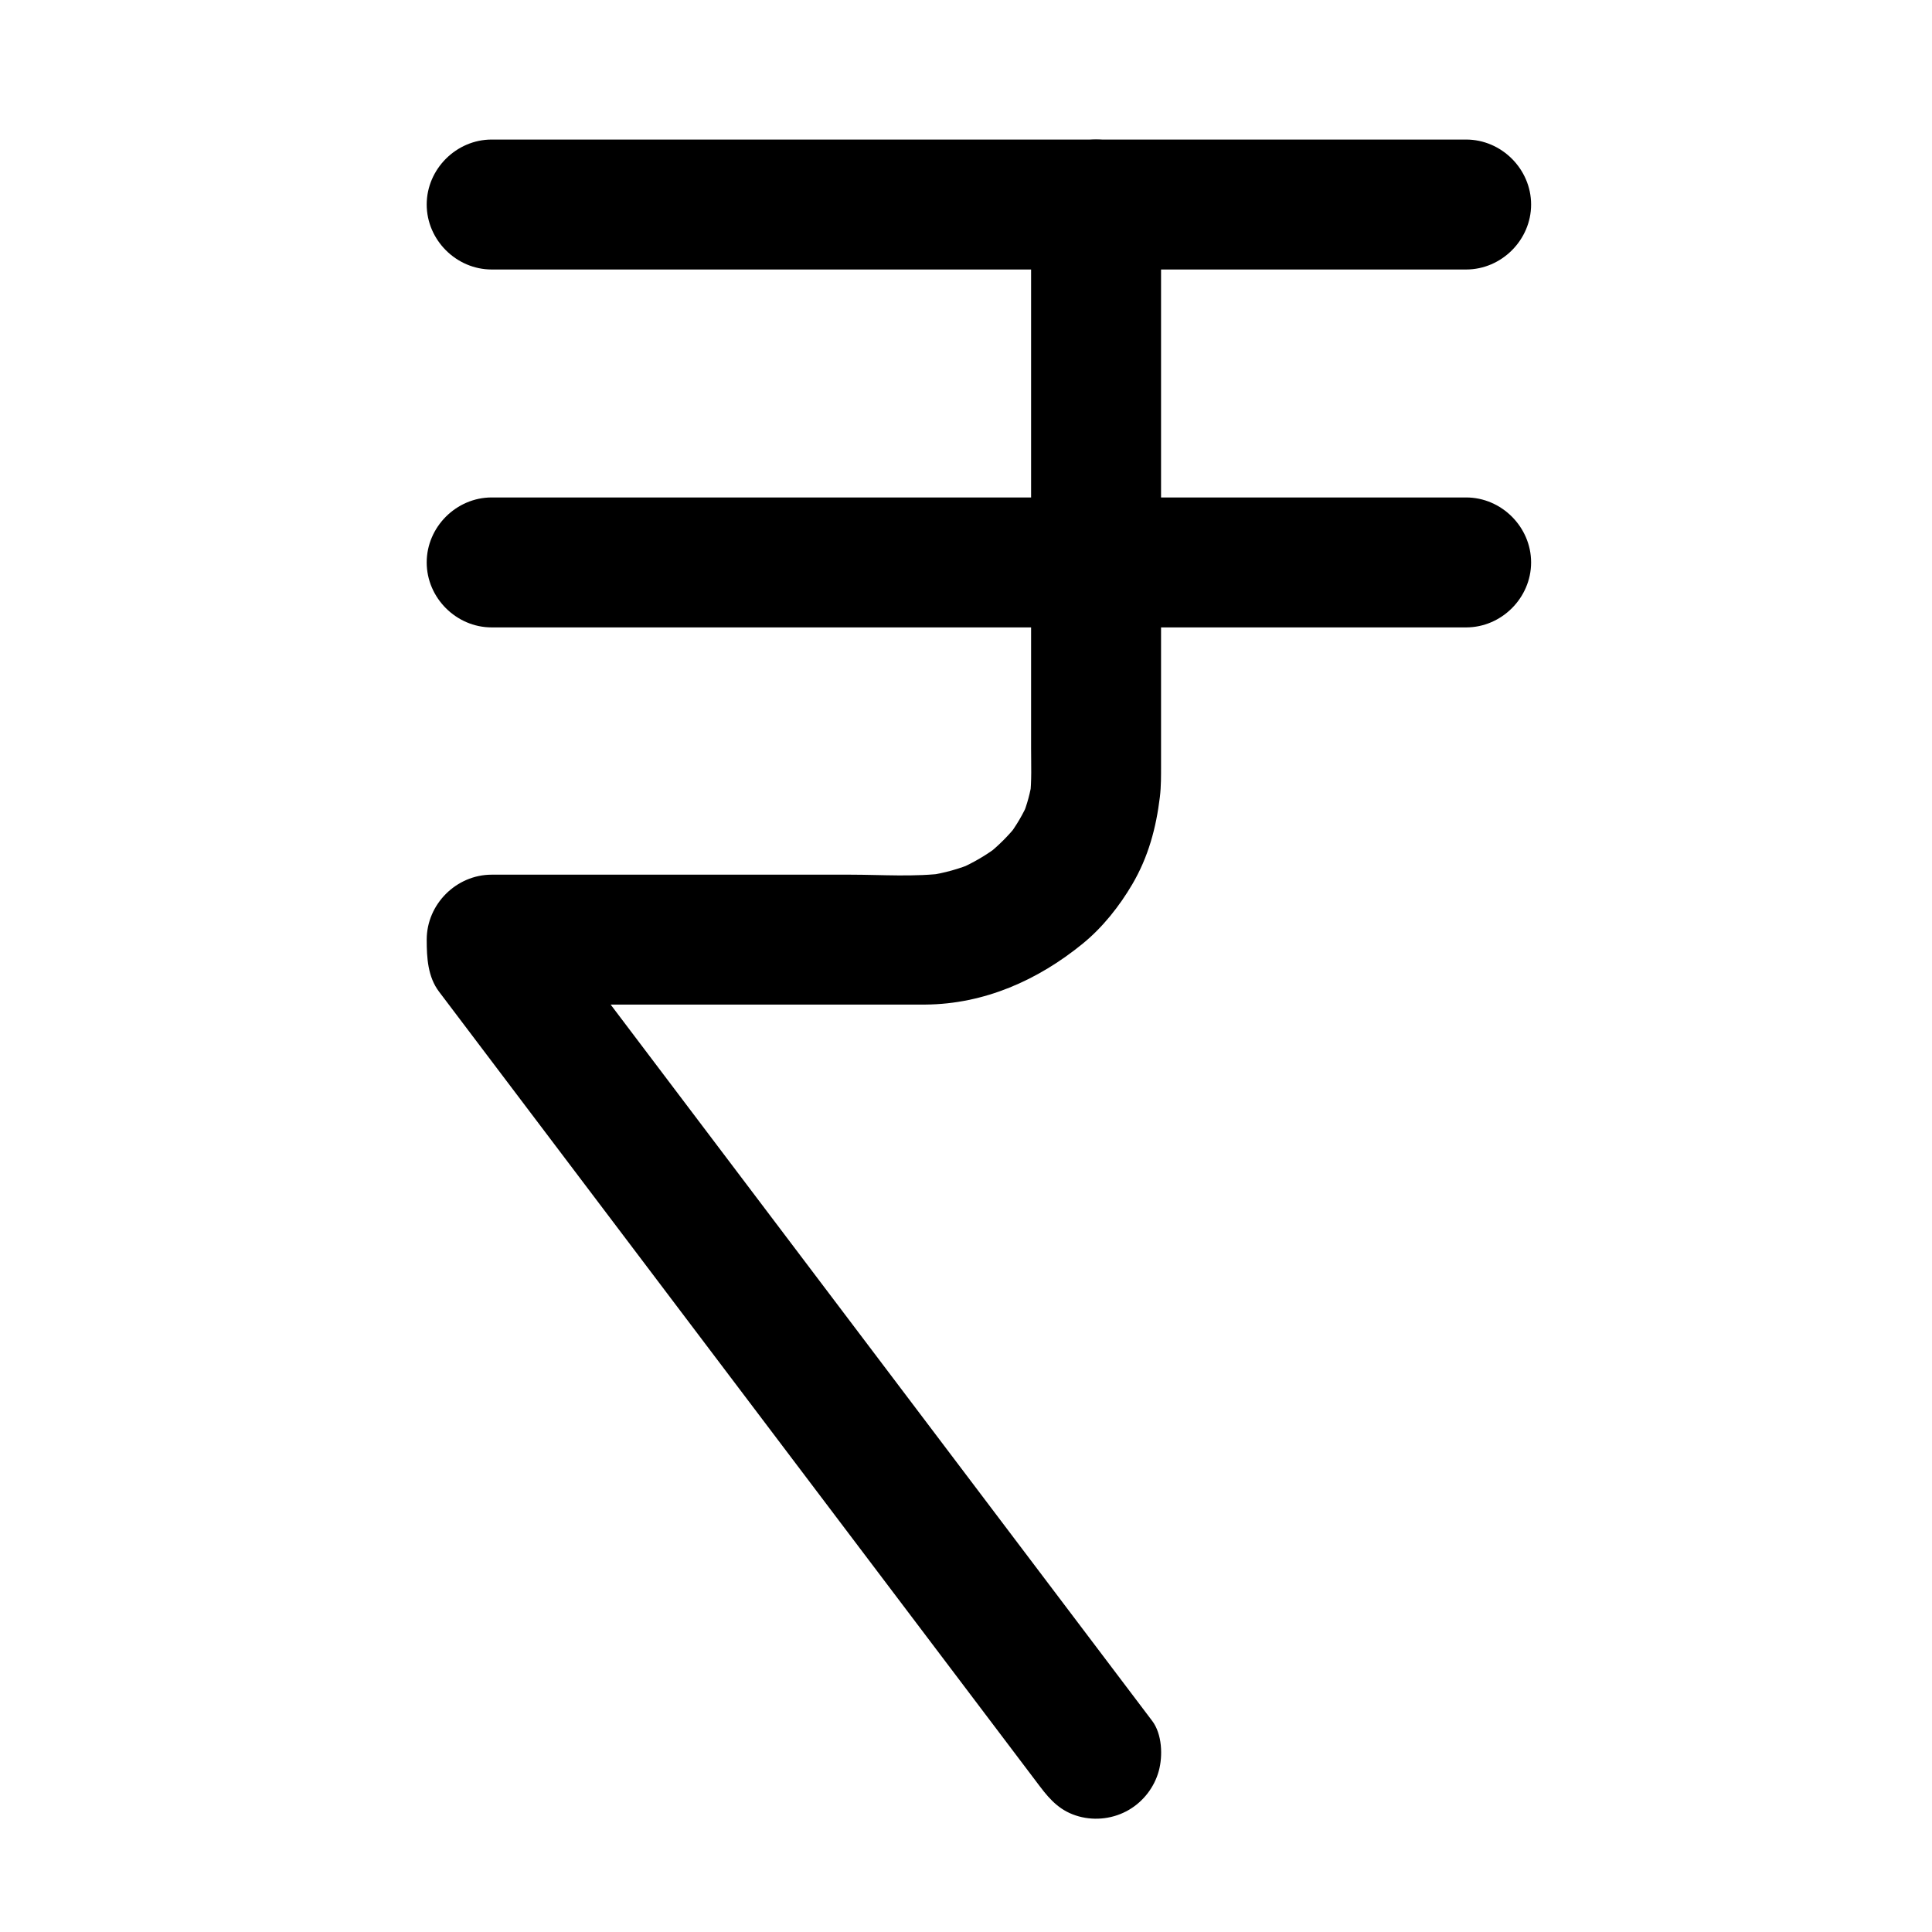
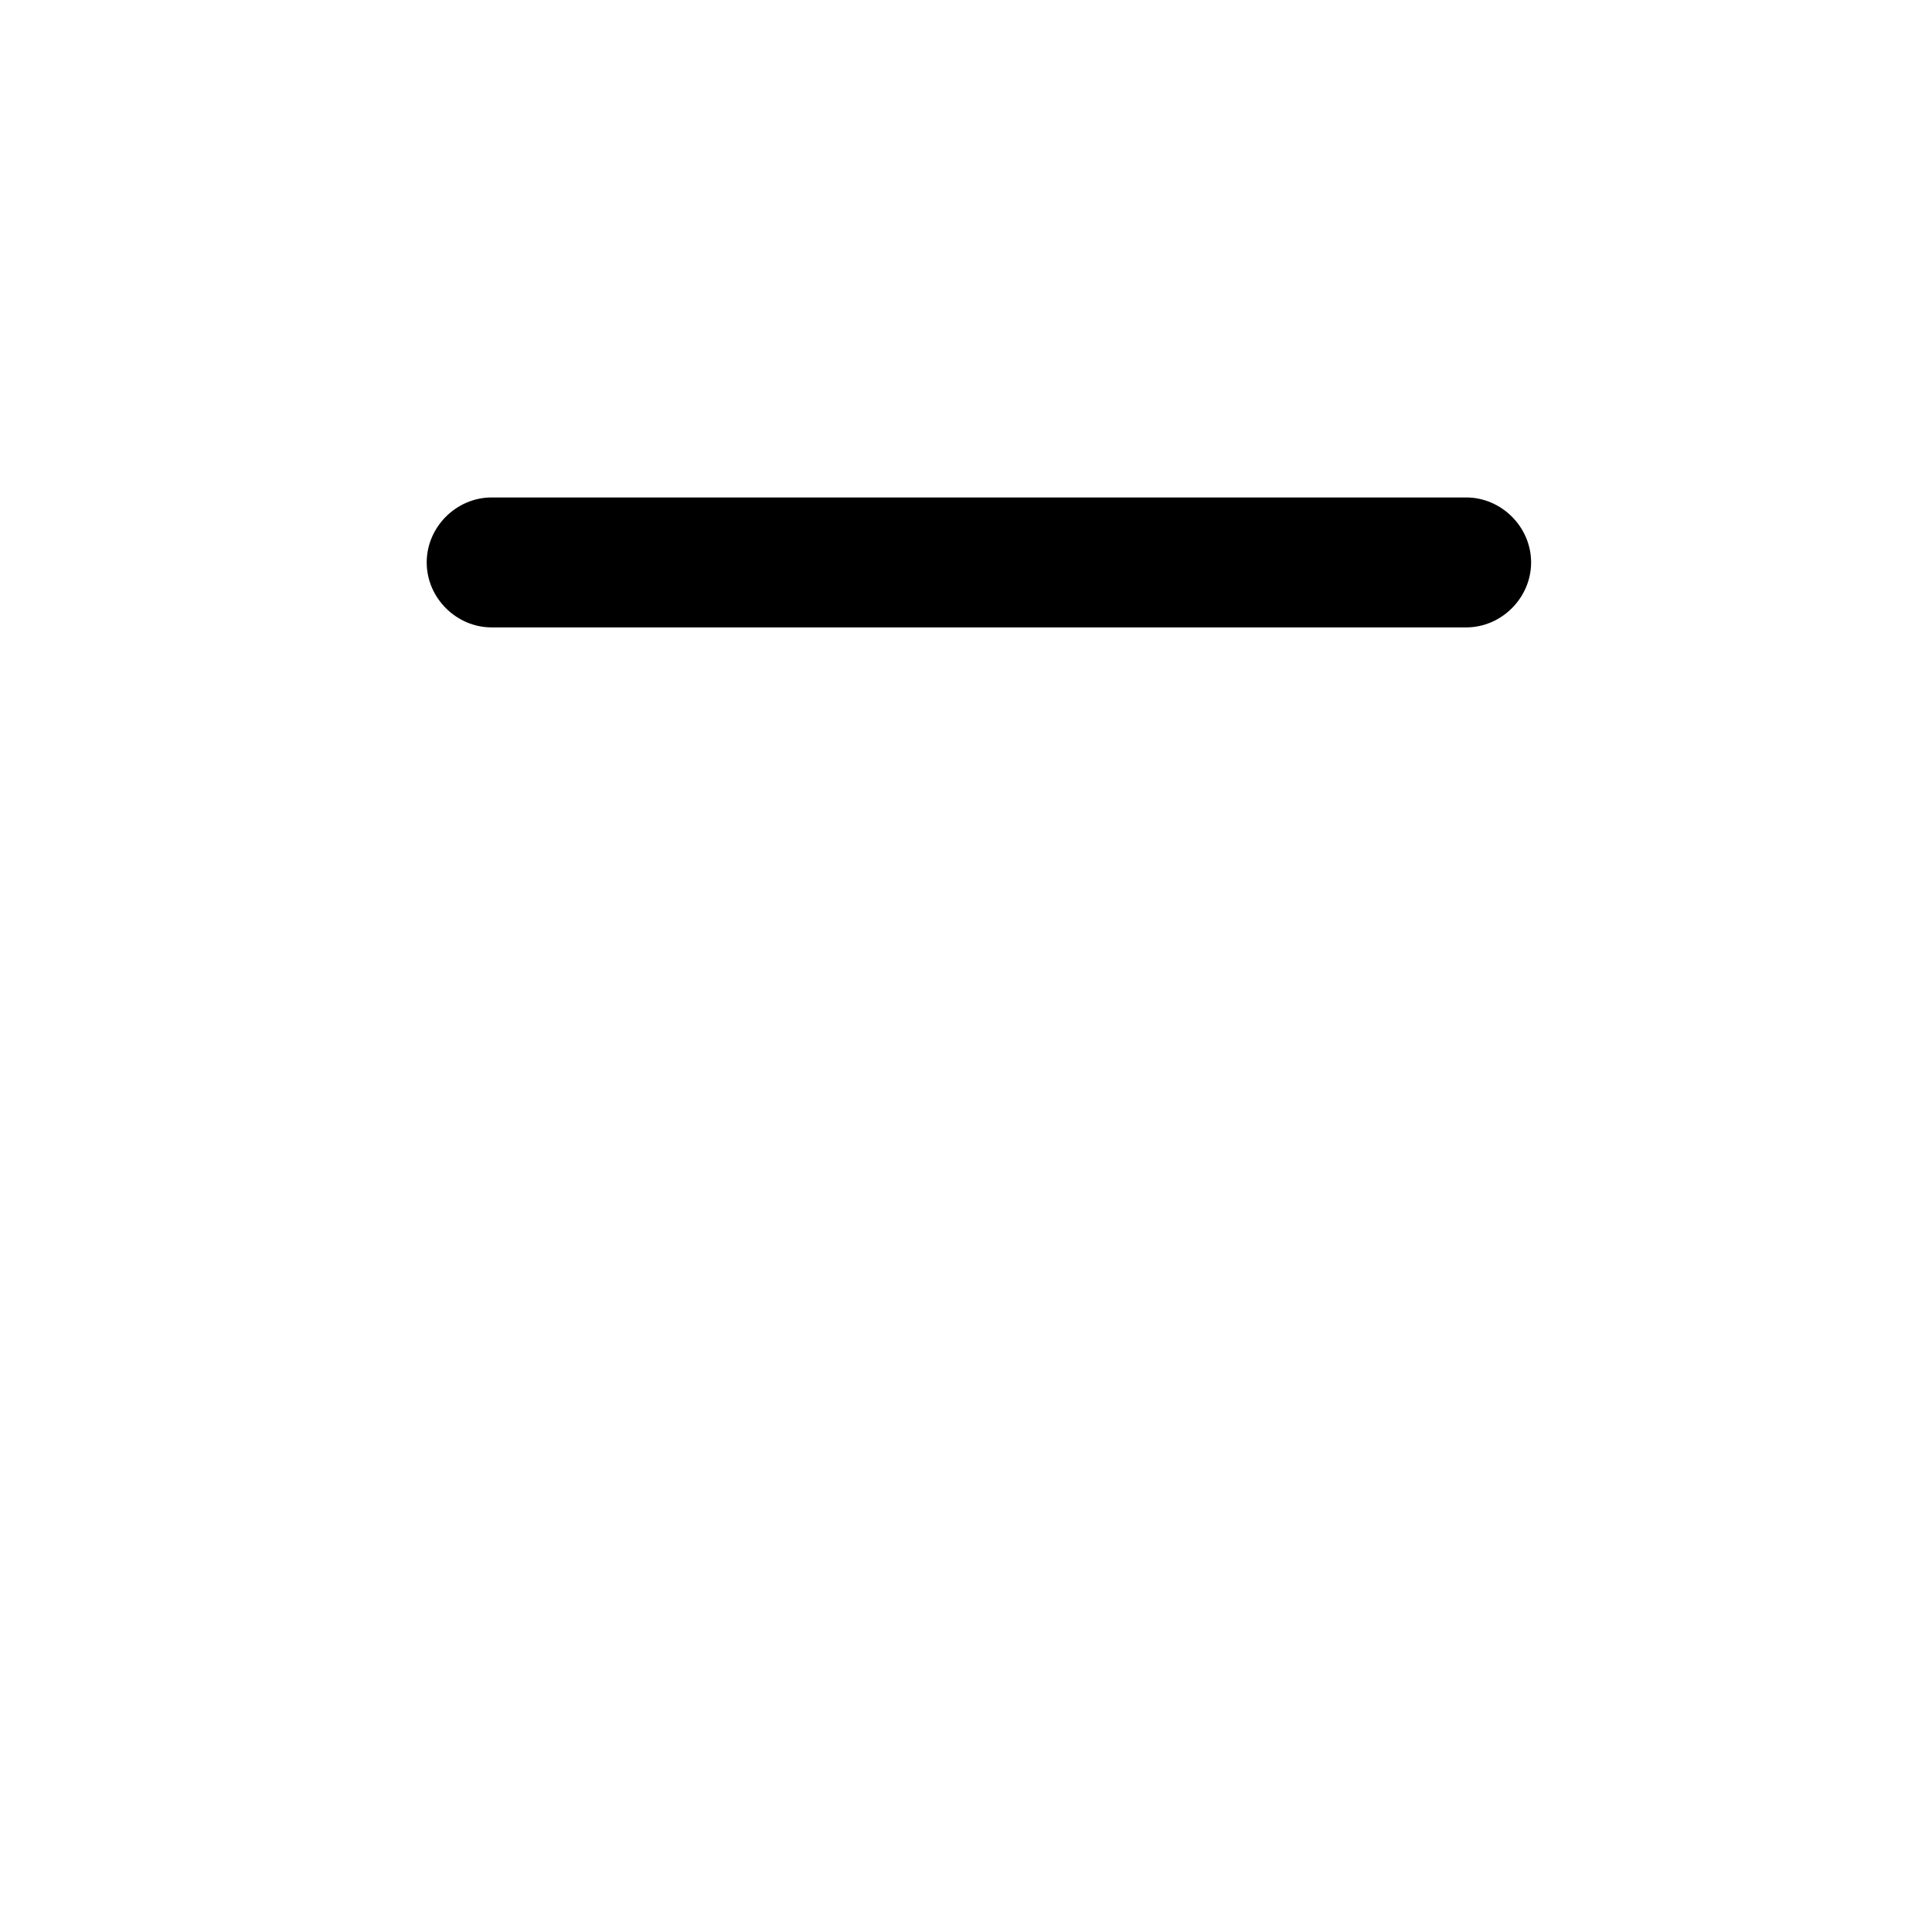
<svg xmlns="http://www.w3.org/2000/svg" fill="#000000" width="800px" height="800px" version="1.1" viewBox="144 144 512 512">
  <g>
-     <path d="m417.25 198.2v60.254 83.867c0 4.266 0.203 8.625-0.309 12.867 0.207-1.527 0.41-3.051 0.613-4.578-0.465 3.34-1.336 6.555-2.602 9.68 0.578-1.371 1.156-2.742 1.734-4.113-1.484 3.504-3.402 6.742-5.719 9.762 0.898-1.16 1.793-2.324 2.691-3.484-2.383 3.012-5.086 5.699-8.094 8.086 1.16-0.898 2.324-1.793 3.484-2.691-3.438 2.652-7.148 4.836-11.133 6.559l4.113-1.734c-3.82 1.586-7.769 2.695-11.859 3.301 1.527-0.207 3.051-0.41 4.578-0.613-8.32 1.105-17.078 0.434-25.441 0.434h-45.953-49.051c-9.387 0-17.219 7.832-17.219 17.219 0 4.832 0.285 9.844 3.273 13.797 1.371 1.812 2.742 3.625 4.113 5.438 5.477 7.242 10.949 14.484 16.426 21.727 17.664 23.363 35.332 46.73 52.996 70.098 18.582 24.578 37.164 49.156 55.746 73.73 9.852 13.031 19.707 26.066 29.559 39.098 0.137 0.184 0.277 0.363 0.414 0.547 2.836 3.75 5.574 6.617 10.293 7.914 4.445 1.223 9.293 0.594 13.27-1.734 3.848-2.254 6.731-5.988 7.914-10.293 1.105-4.012 0.895-9.789-1.734-13.27-8.156-10.789-16.316-21.582-24.473-32.371-18.043-23.867-36.086-47.73-54.129-71.598-18.285-24.184-36.57-48.371-54.852-72.555-8.883-11.746-17.762-23.492-26.645-35.242-0.023-0.031-0.047-0.062-0.074-0.098 0.785 2.898 1.566 5.793 2.352 8.691v-3.887c-5.738 5.738-11.48 11.48-17.219 17.219h69.562 38.57c2.273 0 4.543 0.012 6.816-0.004 15.598-0.125 29.824-6.461 41.723-16.184 5.242-4.285 9.676-9.891 13.09-15.703 4.242-7.227 6.316-14.922 7.309-23.145 0.34-2.816 0.309-5.613 0.309-8.441v-30.668-91.945-25.934c0-9.387-7.832-17.219-17.219-17.219-9.395 0-17.227 7.832-17.227 17.219z" />
    <path d="m532.54 275.83h-41.461-90.609-89.09-37.082c-9.387 0-17.219 7.832-17.219 17.219s7.832 17.219 17.219 17.219h41.461 90.609 89.09 37.082c9.387 0 17.219-7.832 17.219-17.219s-7.832-17.219-17.219-17.219z" />
-     <path d="m274.3 215.42h41.461 90.609 89.09 37.082c9.387 0 17.219-7.832 17.219-17.219s-7.832-17.219-17.219-17.219h-41.461-90.609-89.09-37.082c-9.387 0-17.219 7.832-17.219 17.219s7.832 17.219 17.219 17.219z" />
  </g>
</svg>